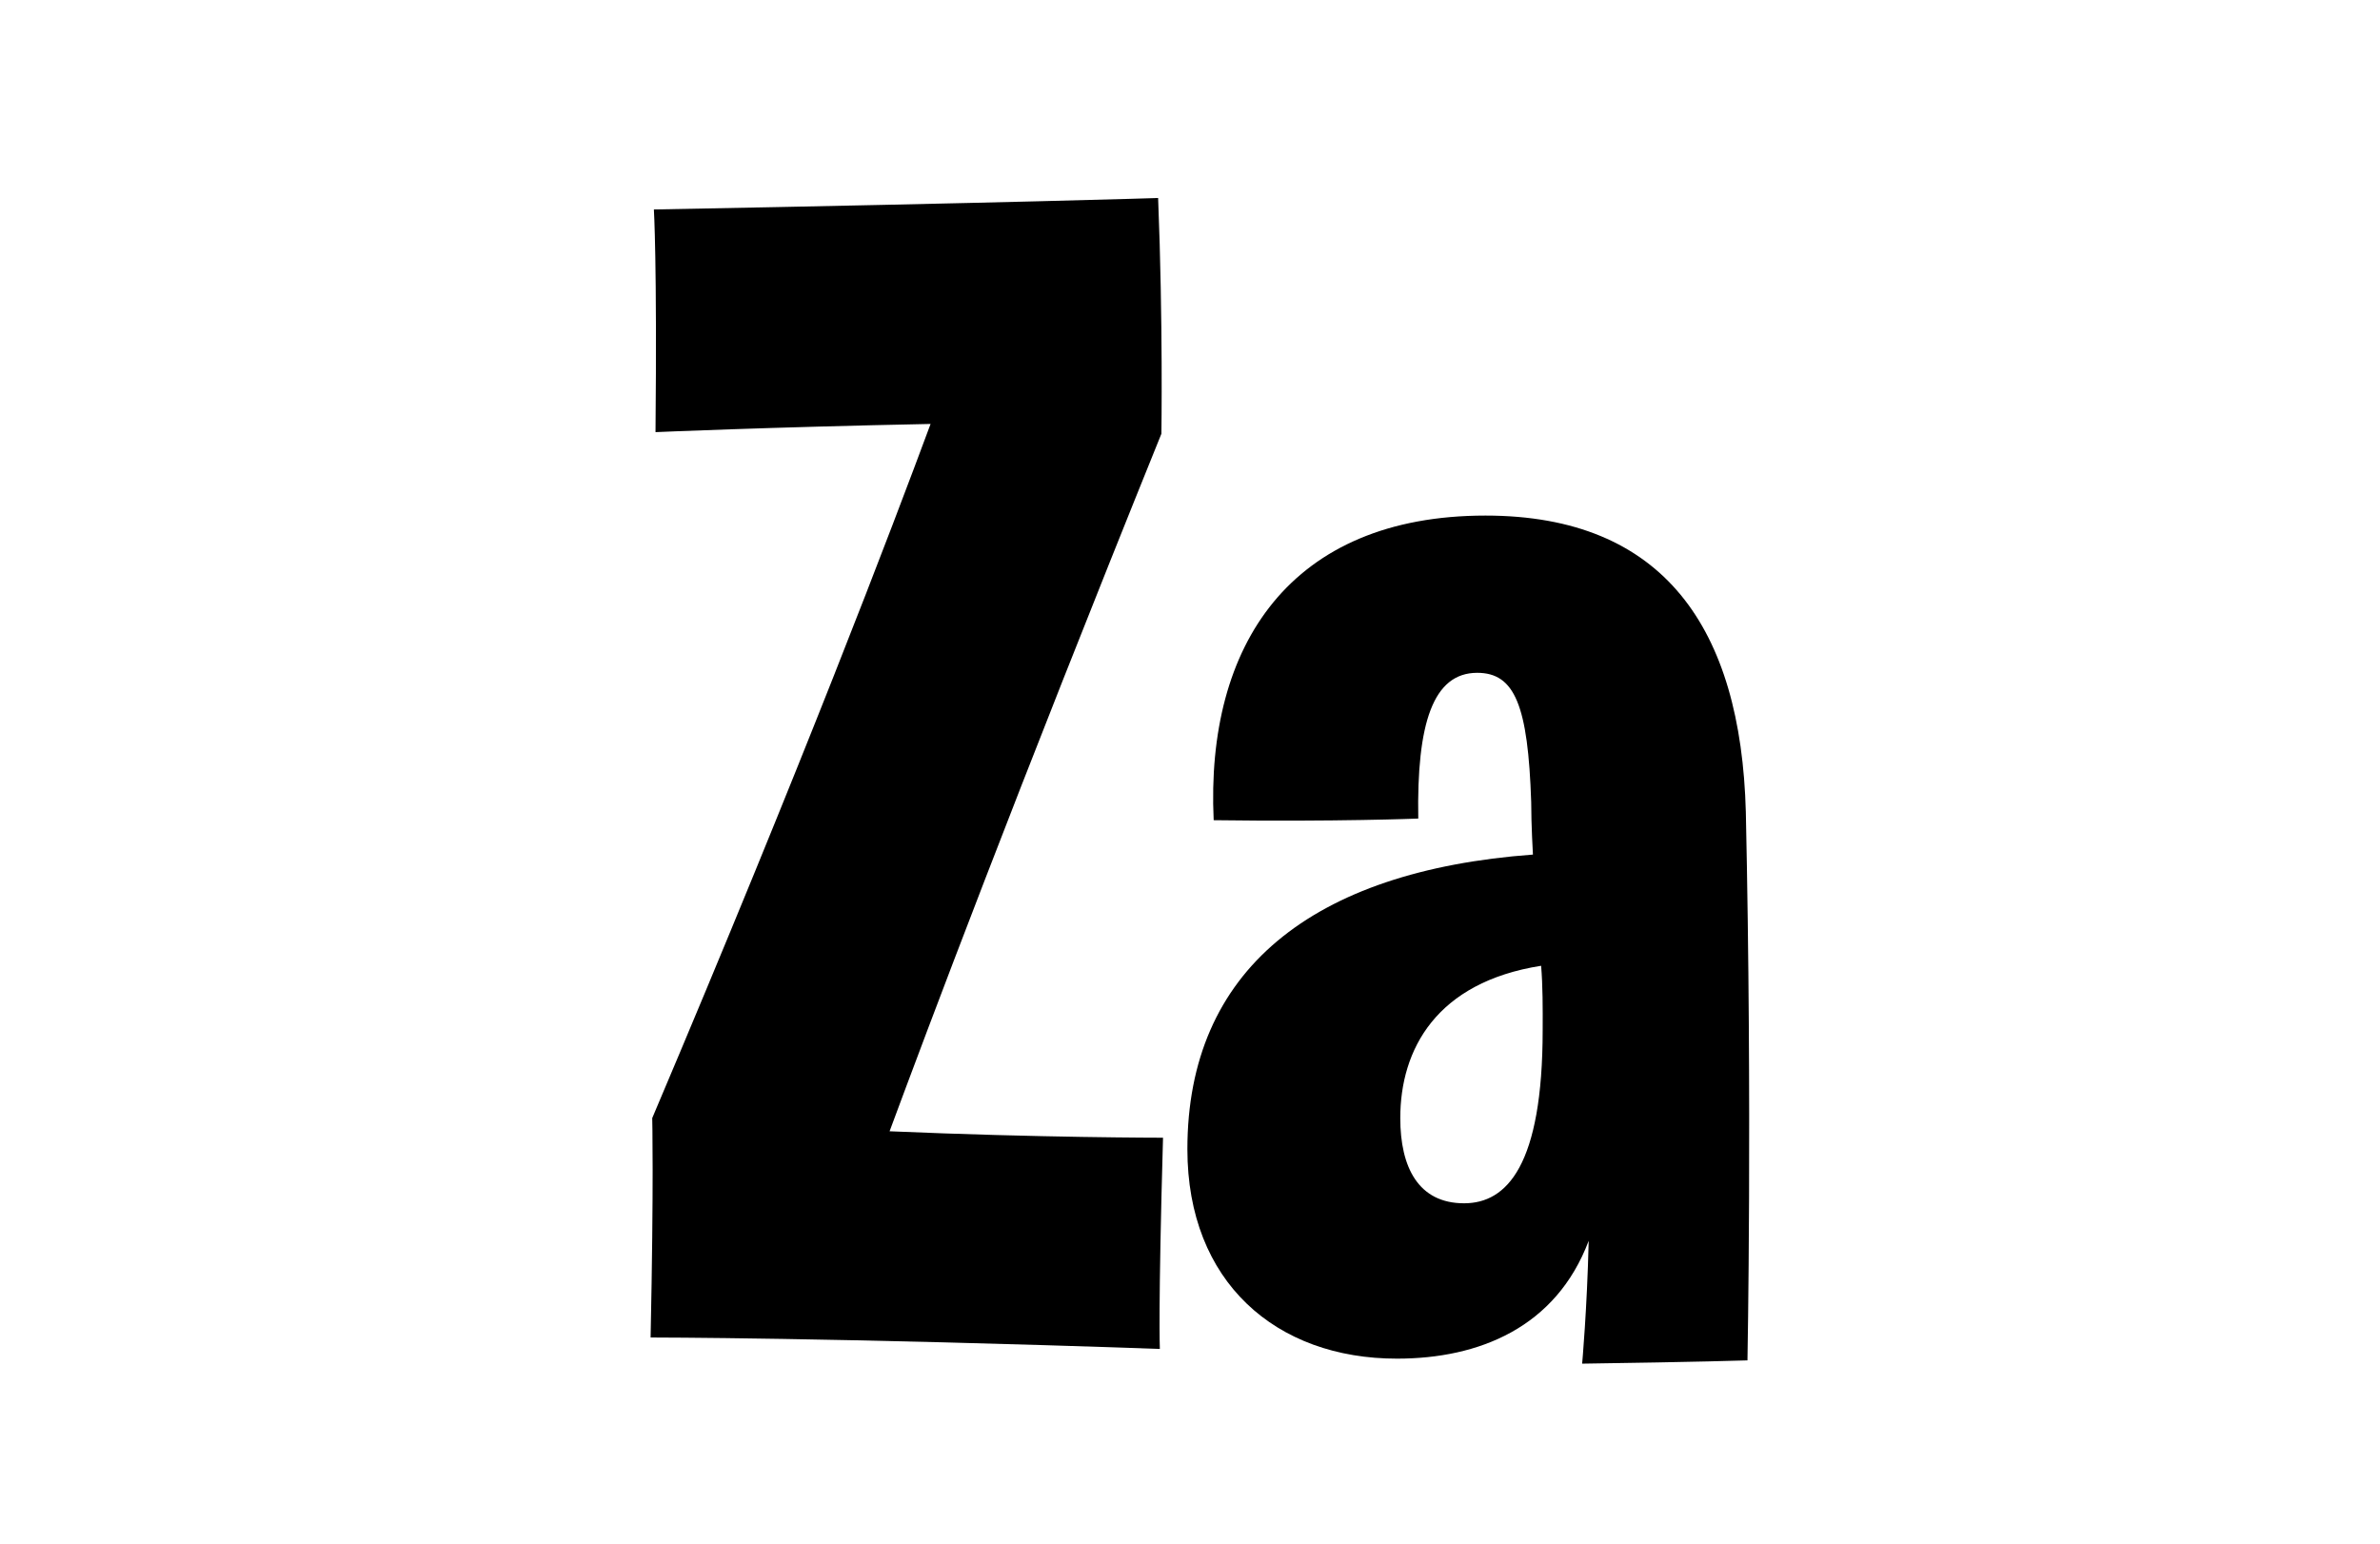
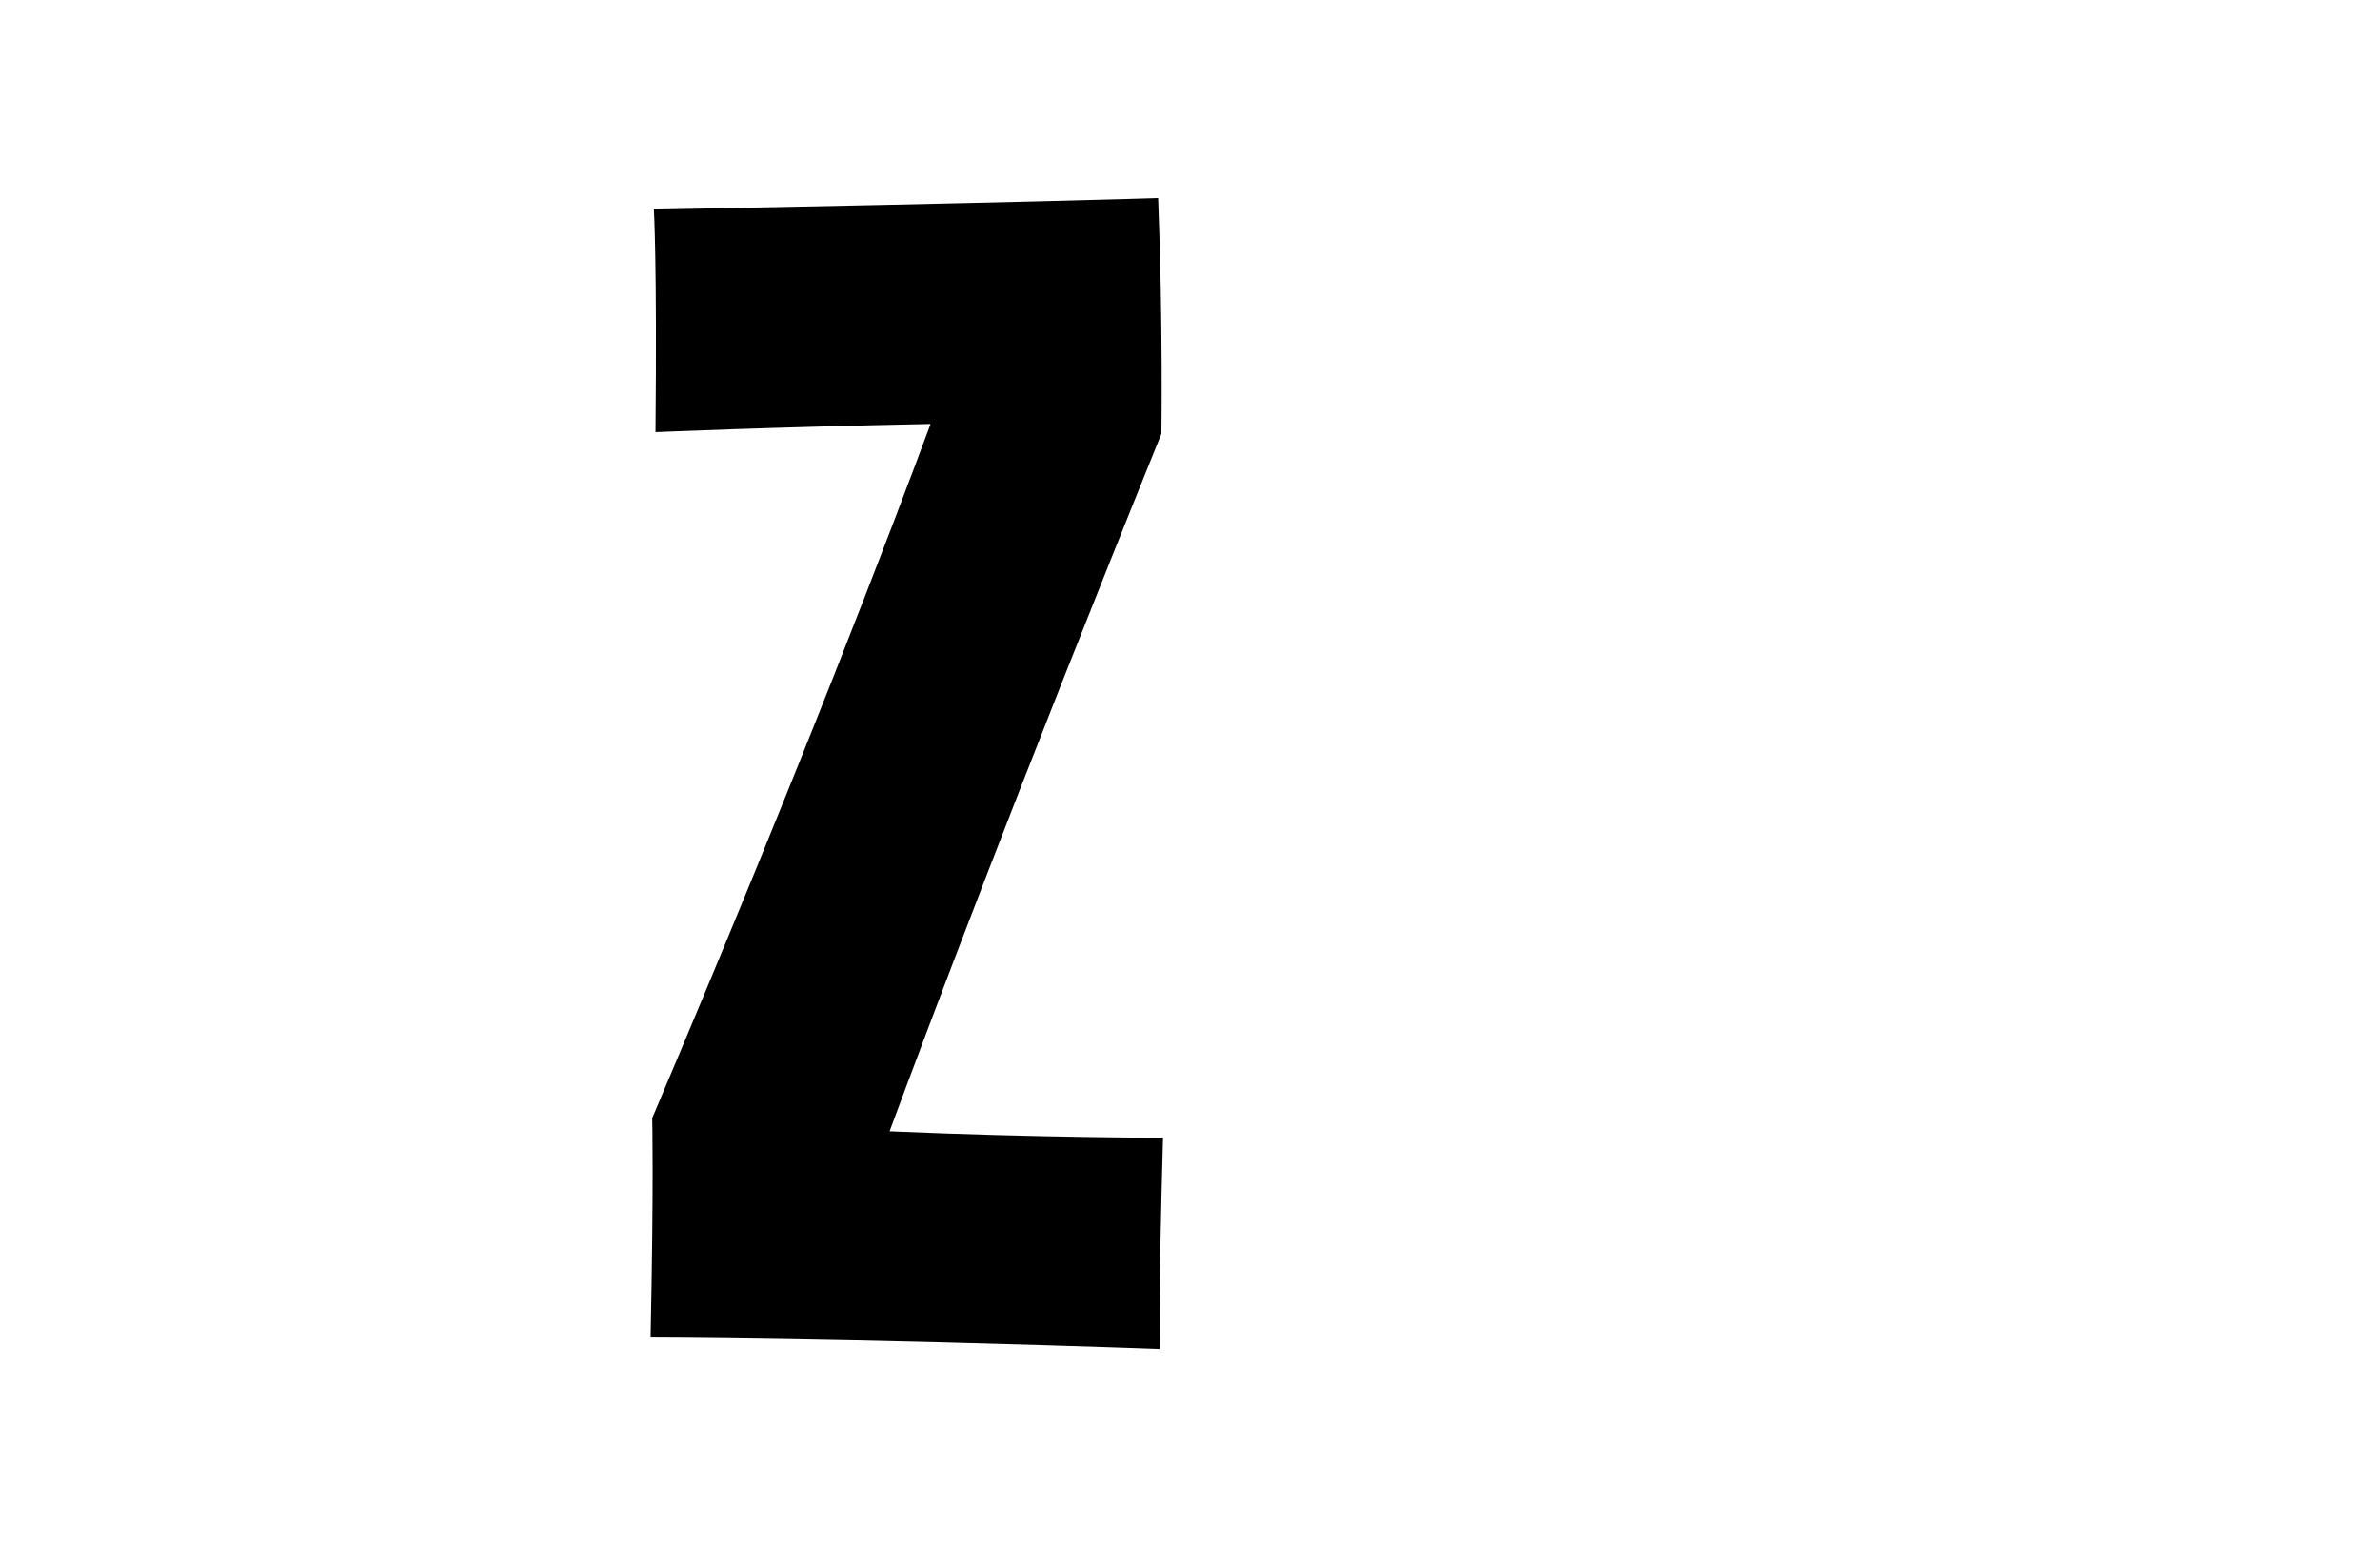
<svg xmlns="http://www.w3.org/2000/svg" version="1.1" x="0px" y="0px" width="111px" height="72px" viewBox="0 0 111 72" style="enable-background:new 0 0 111 72;" xml:space="preserve">
  <style type="text/css">
	.st0{fill:#000000;}
</style>
  <defs>
</defs>
-   <path fill="none" d="M101,72H10C4.5,72,0,67.5,0,62V10C0,4.5,4.5,0,10,0h91c5.5,0,10,4.5,10,10v52C111,67.5,106.5,72,101,72z" />
  <g id="Za_1_">
    <g>
      <path class="st0" d="M30.343,62.385c0.153-7.257,0.076-10.234,0.076-10.234    c7.028-16.57,11.226-27.644,12.982-32.377    c-7.634,0.153-12.829,0.382-12.829,0.382c0.076-7.944-0.076-10.386-0.076-10.386    C46.989,9.464,54.013,9.235,54.013,9.235c0.233,5.806,0.153,10.997,0.153,10.997    c-6.794,16.799-10.921,27.796-12.677,32.534c6.951,0.301,12.753,0.301,12.753,0.301    c-0.229,8.02-0.148,9.852-0.148,9.852C38.897,62.385,30.343,62.385,30.343,62.385z" />
-       <path class="st0" d="M55.378,53.601c0-8.321,5.806-12.982,16.116-13.741    c0,0-0.081-1.374-0.081-2.447c-0.148-4.504-0.763-6.031-2.519-6.031    c-2.061,0-2.825,2.367-2.748,6.798c0,0-3.817,0.153-9.542,0.076    c-0.382-8.173,3.588-14.208,12.677-14.208c8.325,0,11.913,5.267,12.142,13.822    c0.301,13.822,0.076,25.582,0.076,25.582s-2.29,0.076-7.71,0.153    c0,0,0.229-2.523,0.305-5.73c-1.527,4.046-5.119,5.496-8.936,5.496    C59.505,63.377,55.378,59.789,55.378,53.601z M71.876,45.047    c-4.886,0.768-6.569,3.898-6.569,7.104c0,2.29,0.84,3.974,2.977,3.974    c1.989,0,3.664-1.756,3.664-8.096C71.953,47.036,71.953,45.967,71.876,45.047z" />
    </g>
  </g>
  <g id="Layer_1_1_">
</g>
</svg>